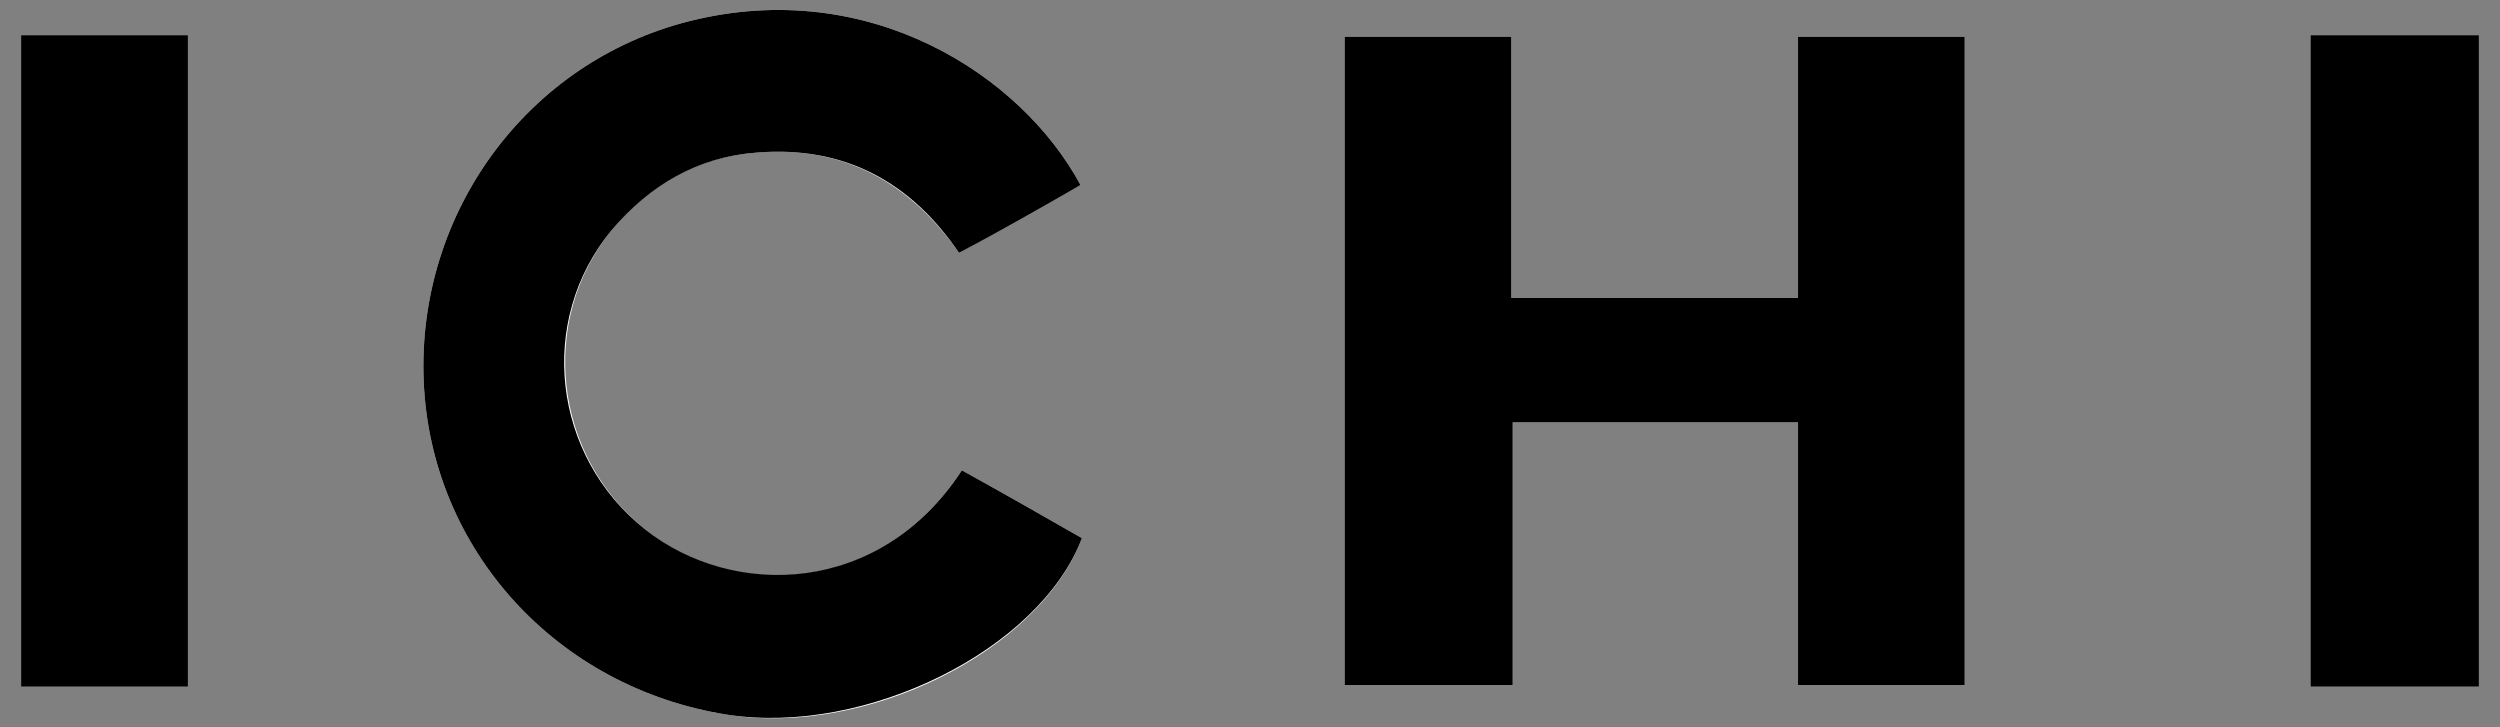
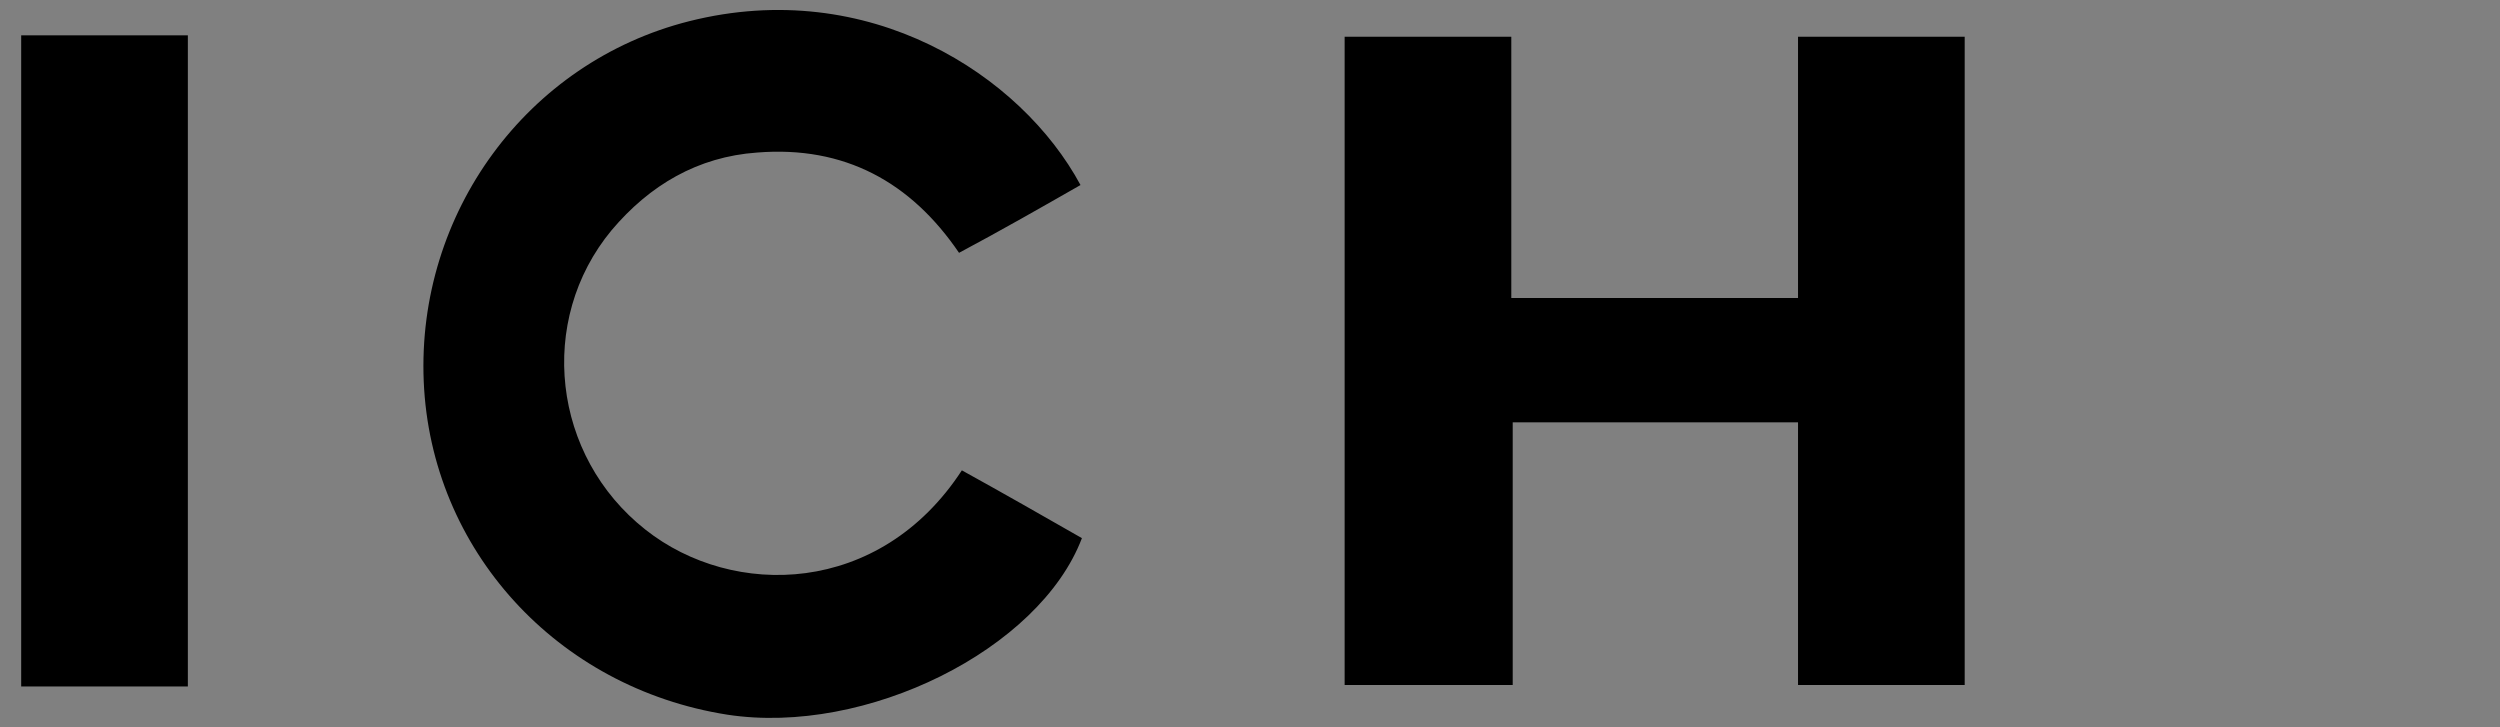
<svg xmlns="http://www.w3.org/2000/svg" version="1.1" id="Vrstva_1" x="0px" y="0px" viewBox="-632.2 565.9 177 51.5" style="enable-background:new -632.2 565.9 177 51.5;" xml:space="preserve">
  <rect x="-632.2" y="565.9" width="177" height="51.5" fill="#808080" stroke="none" />
  <style type="text/css">
	.st0{fill:#FFFFFF;}
</style>
  <g>
-     <path class="st0" d="M-504.9,587c-6.8,0-13.4,0-20.3,0c0-6.2,0-12.4,0-18.5c-4.1,0-8,0-11.8,0c0,15.4,0,30.6,0,45.9   c4,0,7.9,0,11.9,0c0-6.3,0-12.4,0-18.6c6.8,0,13.4,0,20.2,0c0,6.3,0,12.4,0,18.6c4,0,7.9,0,11.8,0c0-15.4,0-30.6,0-45.9   c-4,0-7.9,0-11.8,0c0,3.1,0,6.2,0,9.2C-504.9,580.8-504.9,583.8-504.9,587z M-564.1,599.2c-5.8,8.9-16.2,9.2-22.4,4.2   c-6.5-5.2-7.6-14.8-2.4-21.2c2.7-3.3,6.1-5.2,10.3-5.5c6.1-0.5,10.8,2.1,14.3,7.1c2.9-1.7,5.8-3.3,8.6-4.8   c-4.2-7.8-15-14.8-27.7-11.6c-11.5,2.9-19.3,13.6-18.8,25.5c0.5,11.9,9.4,21.7,21.5,23.6c9.8,1.6,22.1-4.5,25.1-12.5   C-558.4,602.4-561.2,600.8-564.1,599.2z" />
    <path d="M-630.7,568.4c3.9,0,7.8,0,11.8,0c0,15.3,0,30.6,0,46.1c-3.9,0-7.9,0-11.8,0C-630.7,599.2-630.7,583.8-630.7,568.4z" />
-     <path d="M-456.7,614.5c-3.9,0-7.9,0-11.9,0c0-15.5,0-30.8,0-46.1c4,0,8,0,11.9,0C-456.7,583.8-456.7,599.2-456.7,614.5z" />
+     <path d="M-456.7,614.5c-3.9,0-7.9,0-11.9,0c4,0,8,0,11.9,0C-456.7,583.8-456.7,599.2-456.7,614.5z" />
    <path d="M-504.9,587c0-3.1,0-6.2,0-9.3c0-3,0-6.1,0-9.2c4,0,7.9,0,11.8,0c0,15.3,0,30.5,0,45.9c-3.9,0-7.7,0-11.8,0   c0-6.1,0-12.3,0-18.6c-6.8,0-13.4,0-20.2,0c0,6.2,0,12.3,0,18.6c-4,0-7.9,0-11.9,0c0-15.3,0-30.5,0-45.9c3.9,0,7.8,0,11.8,0   c0,6.1,0,12.3,0,18.5C-518.3,587-511.7,587-504.9,587z" />
    <path d="M-564.1,599.2c2.9,1.6,5.7,3.2,8.5,4.8c-3,7.9-15.3,14-25.1,12.5c-12.1-1.9-21-11.7-21.5-23.6   c-0.5-11.9,7.3-22.6,18.8-25.5c12.7-3.2,23.5,3.8,27.7,11.6c-2.8,1.6-5.6,3.2-8.6,4.8c-3.4-5-8.1-7.6-14.3-7.1   c-4.2,0.3-7.6,2.3-10.3,5.5c-5.3,6.4-4.2,16,2.4,21.2C-580.3,608.3-569.9,608.1-564.1,599.2z" />
  </g>
</svg>